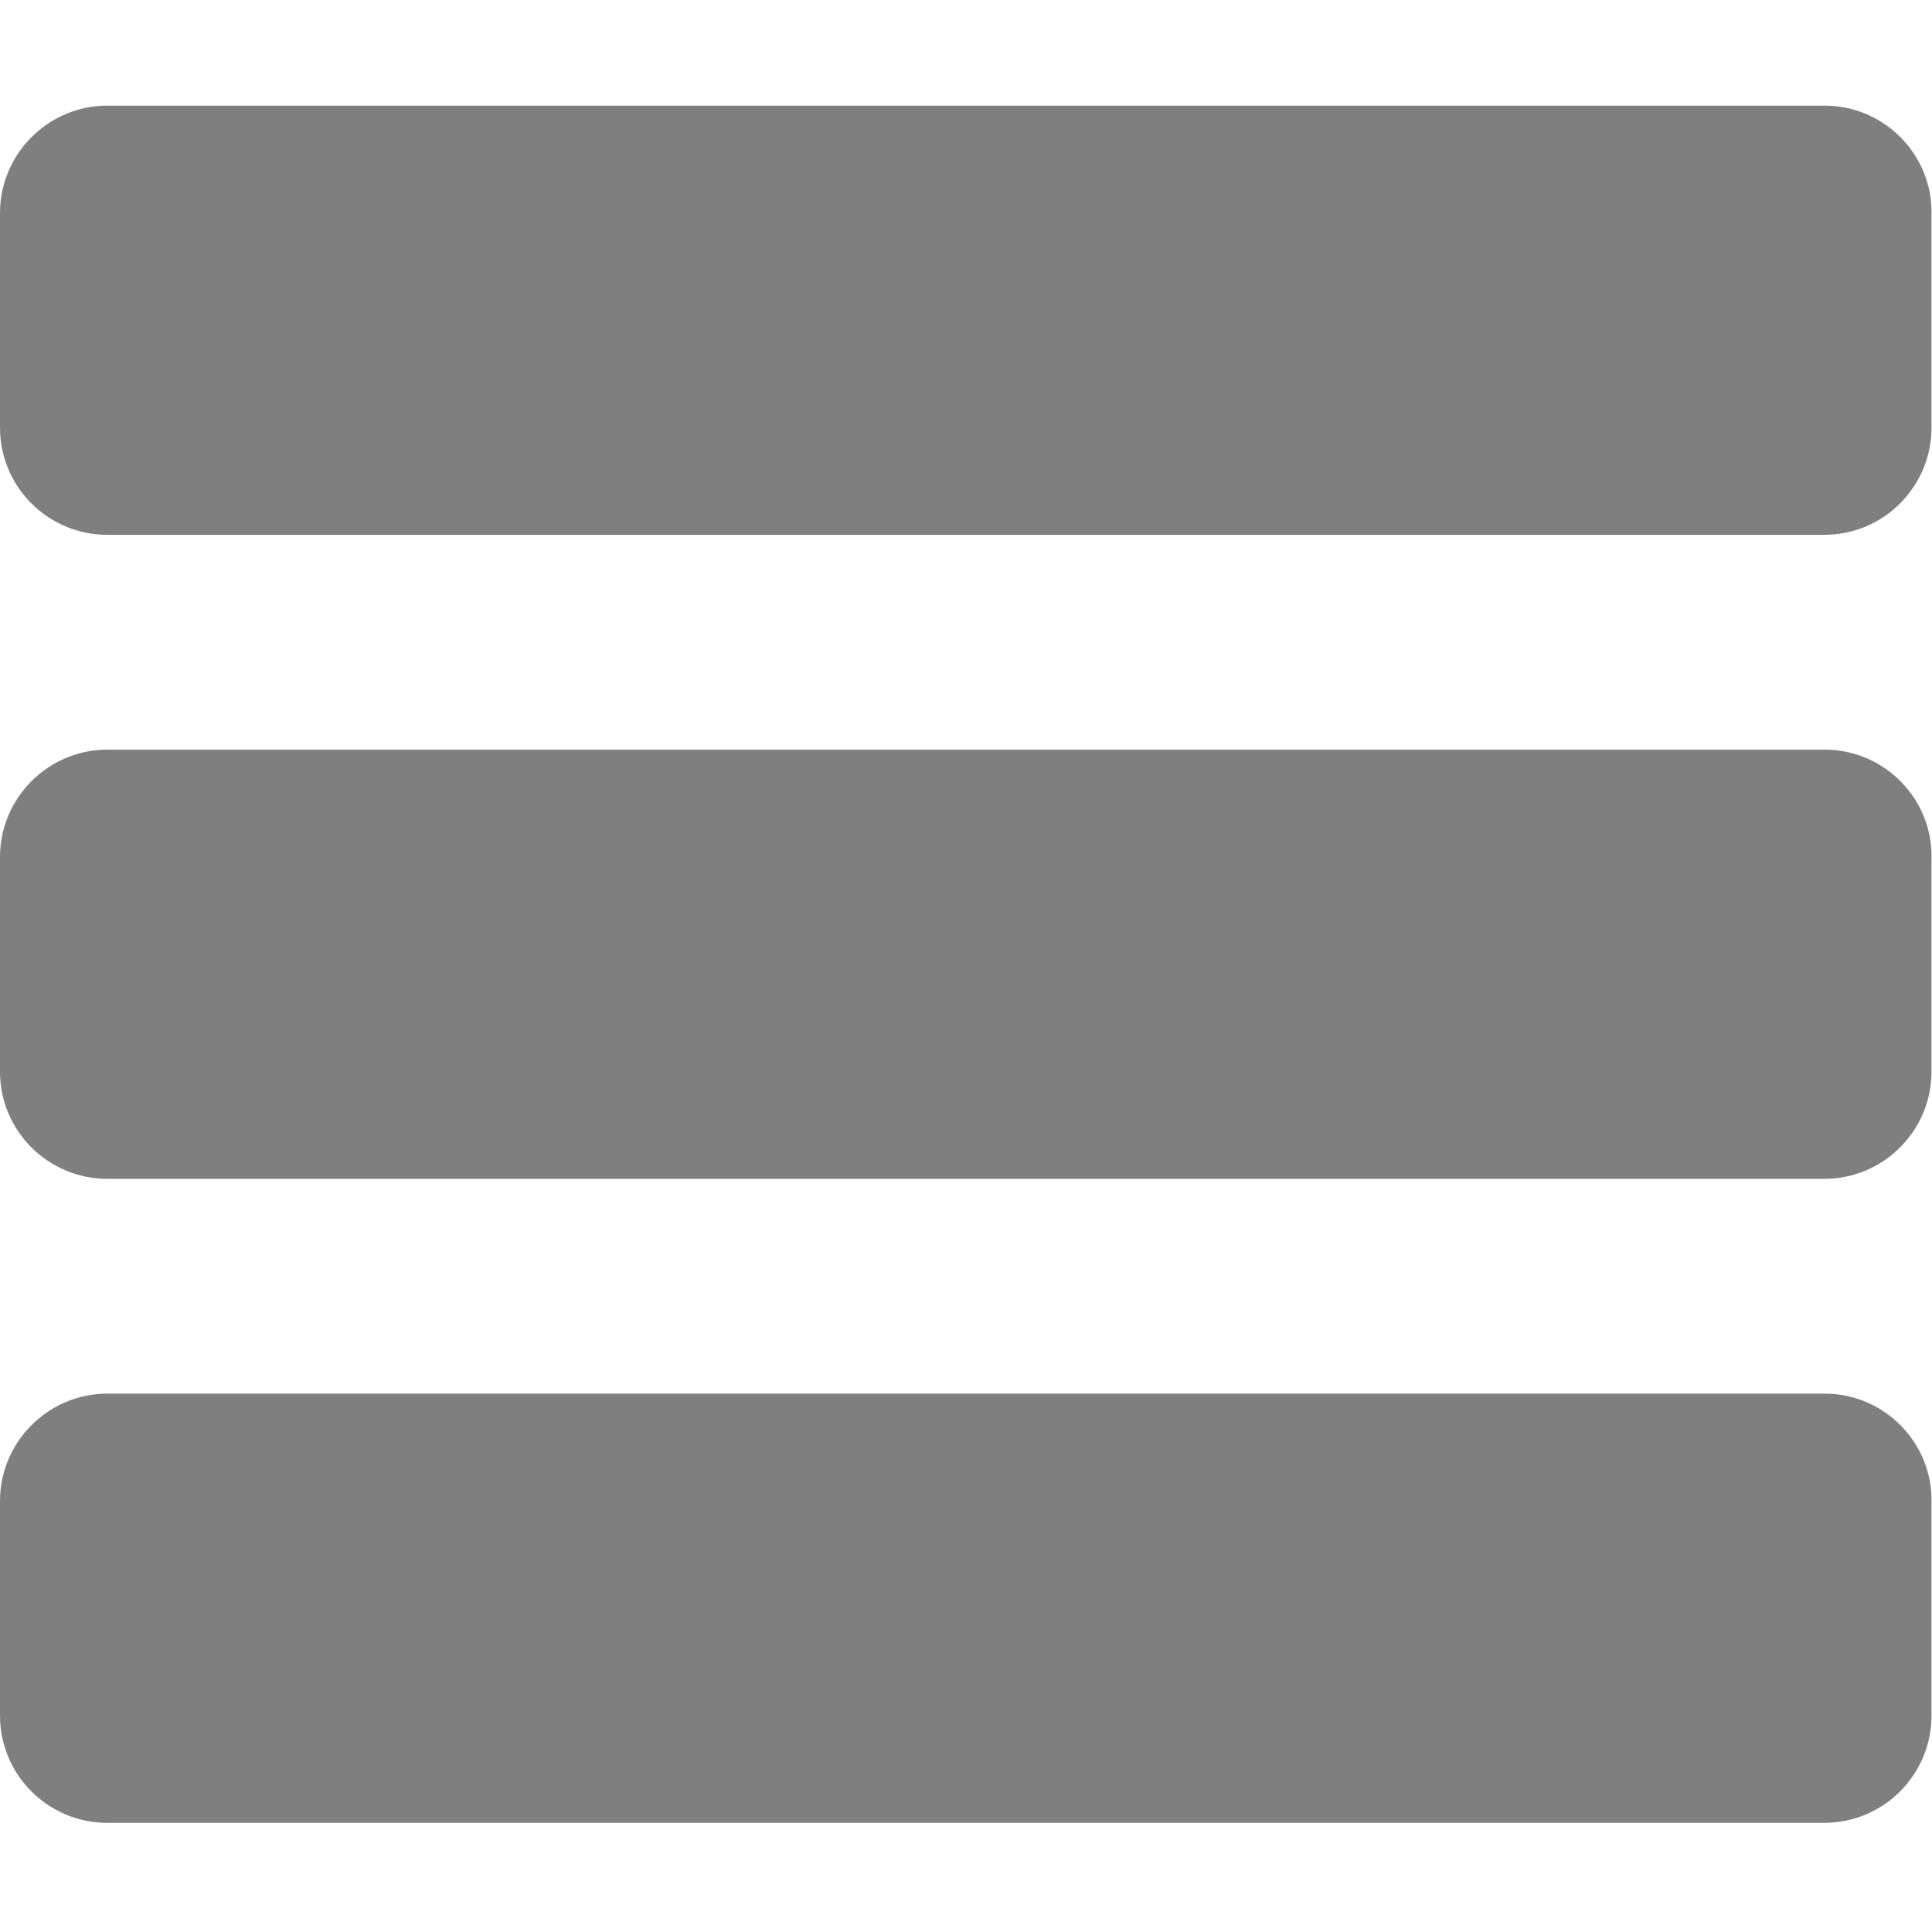
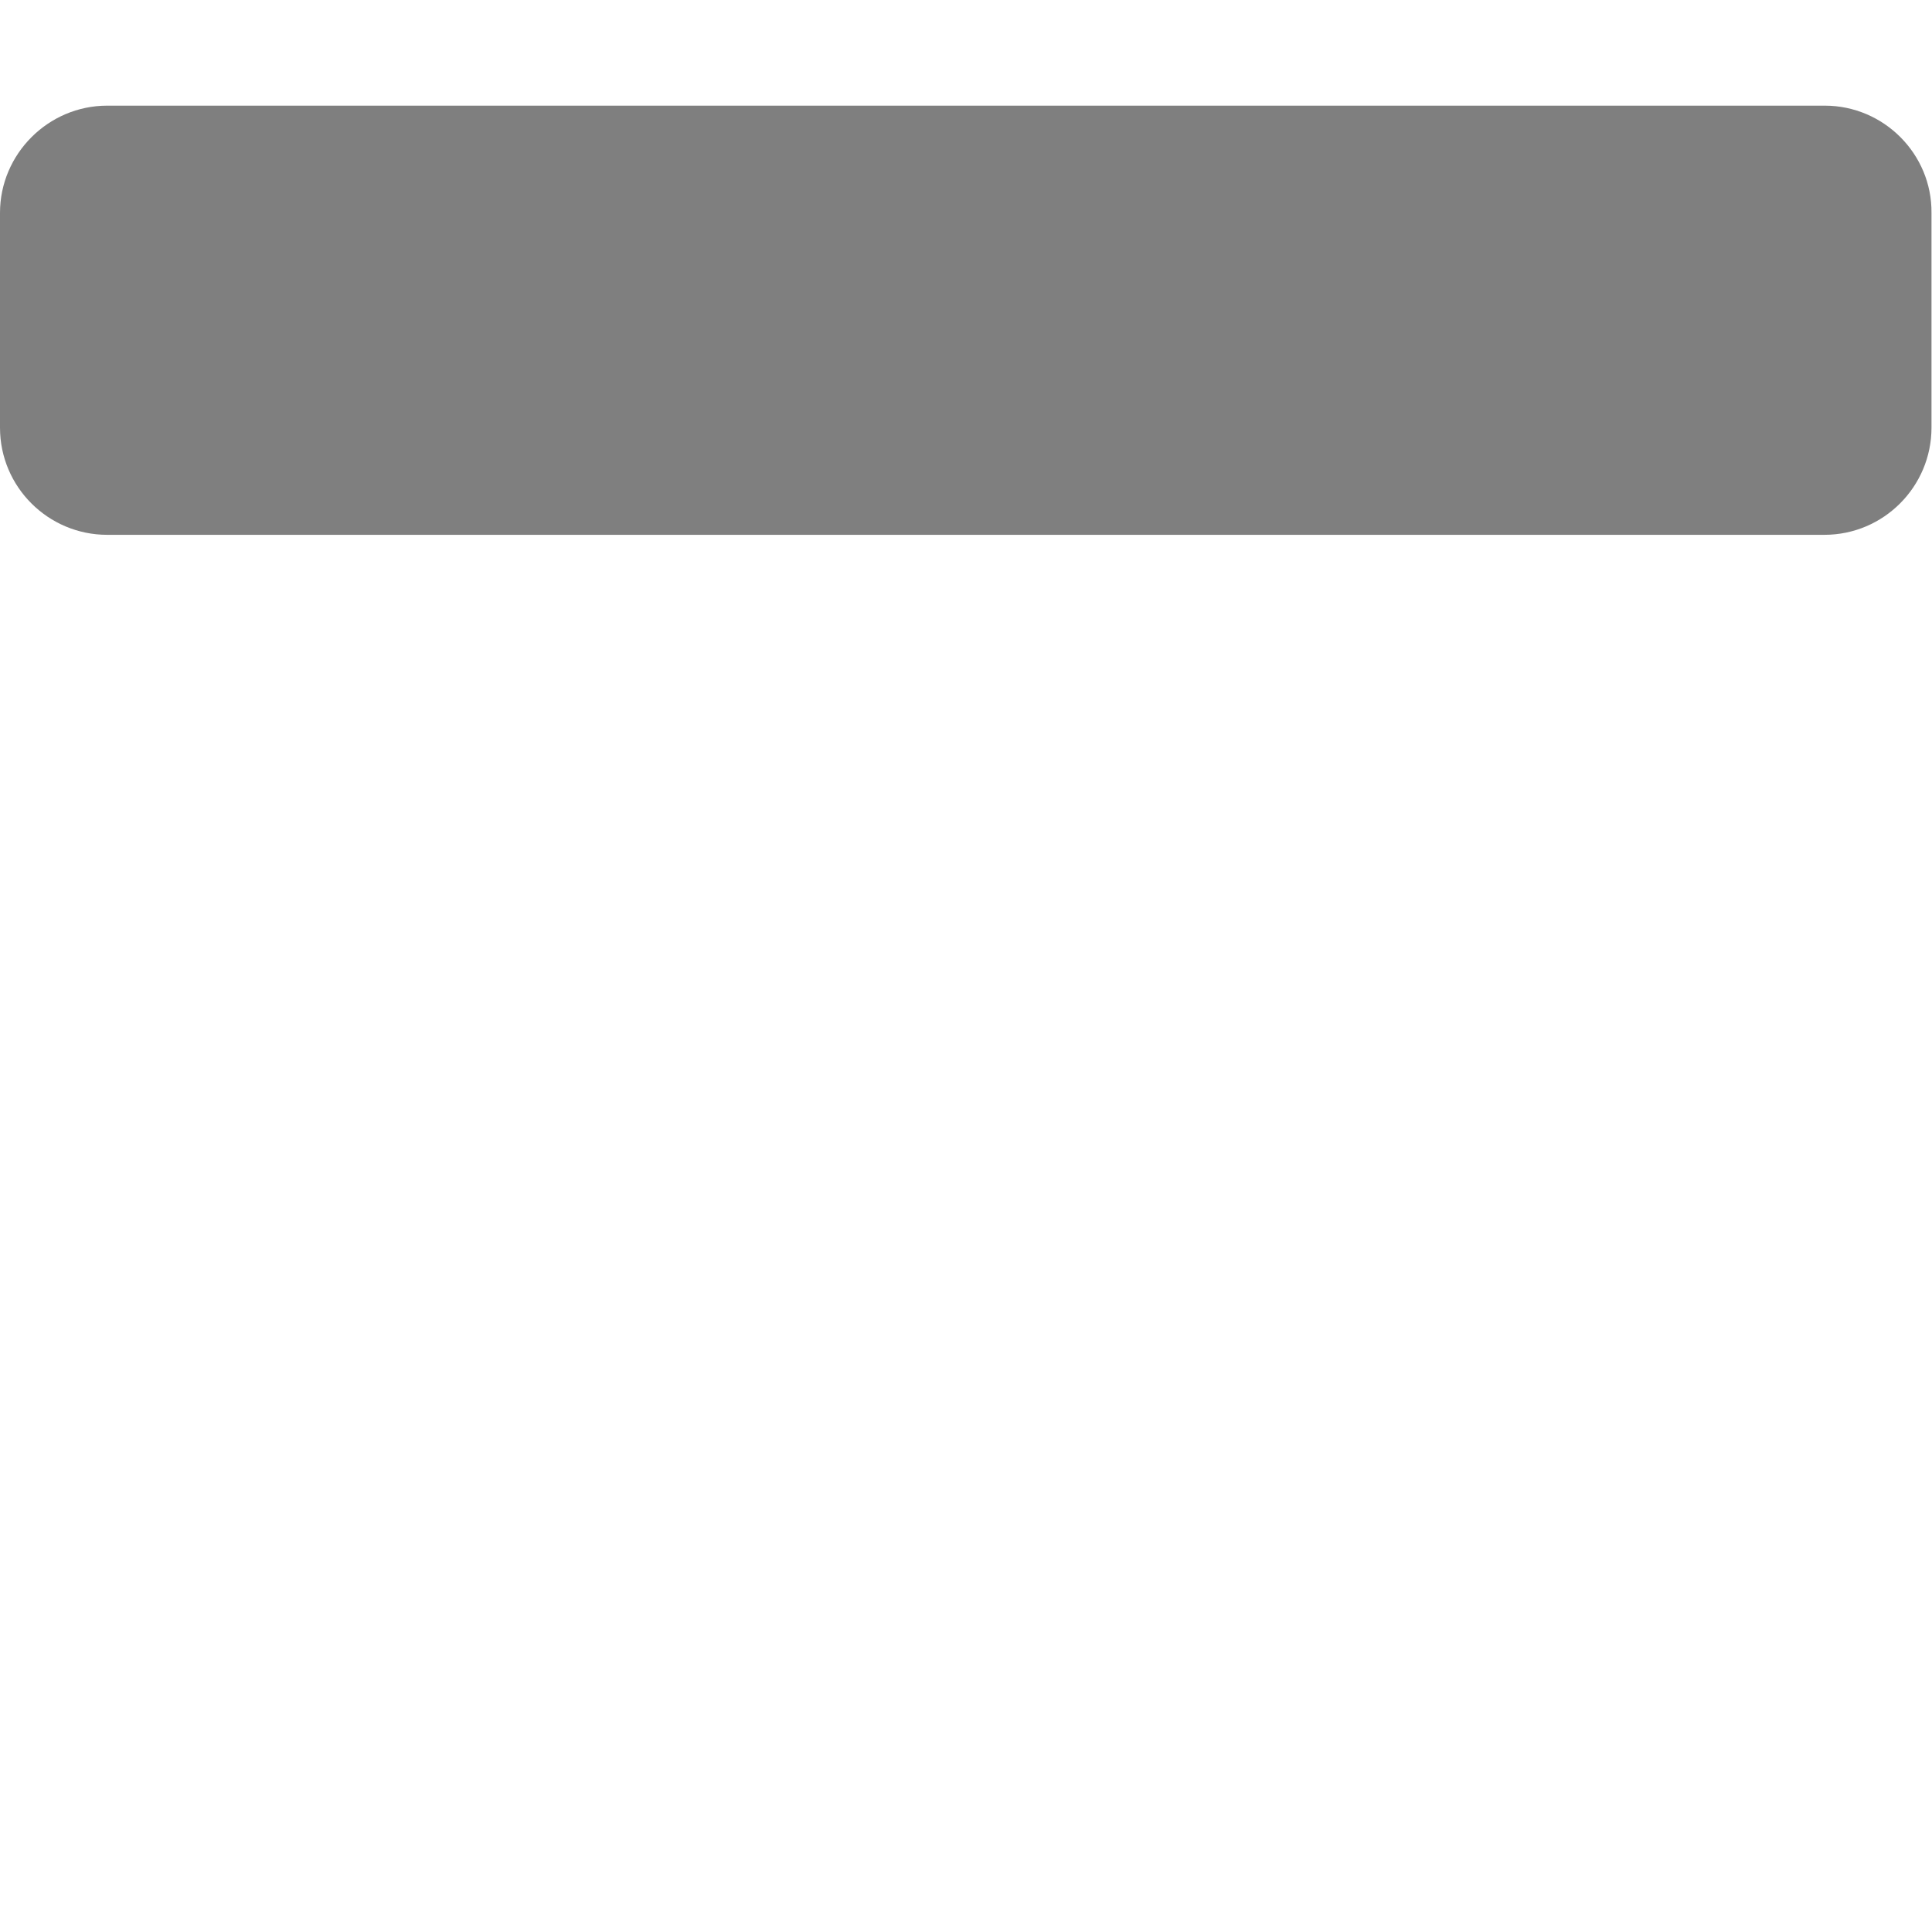
<svg xmlns="http://www.w3.org/2000/svg" version="1.1" id="Layer_1" x="0px" y="0px" viewBox="0 0 384 384" style="enable-background:new 0 0 384 384;" xml:space="preserve">
  <style type="text/css"> .st0{fill:#7F7F7F;} </style>
  <path class="st0" d="M362.7,21H21.3C9.6,21,0,30.6,0,42.3V85c0,11.8,9.6,21.3,21.3,21.3h341.3c11.8,0,21.3-9.6,21.3-21.3V42.3 C384,30.6,374.4,21,362.7,21z" />
-   <path class="st0" d="M362.7,149H21.3C9.6,149,0,158.6,0,170.3V213c0,11.8,9.6,21.3,21.3,21.3h341.3c11.8,0,21.3-9.6,21.3-21.3v-42.7 C384,158.6,374.4,149,362.7,149z" />
-   <path class="st0" d="M362.7,277H21.3C9.6,277,0,286.6,0,298.3V341c0,11.8,9.6,21.3,21.3,21.3h341.3c11.8,0,21.3-9.6,21.3-21.3v-42.7 C384,286.6,374.4,277,362.7,277z" />
</svg>